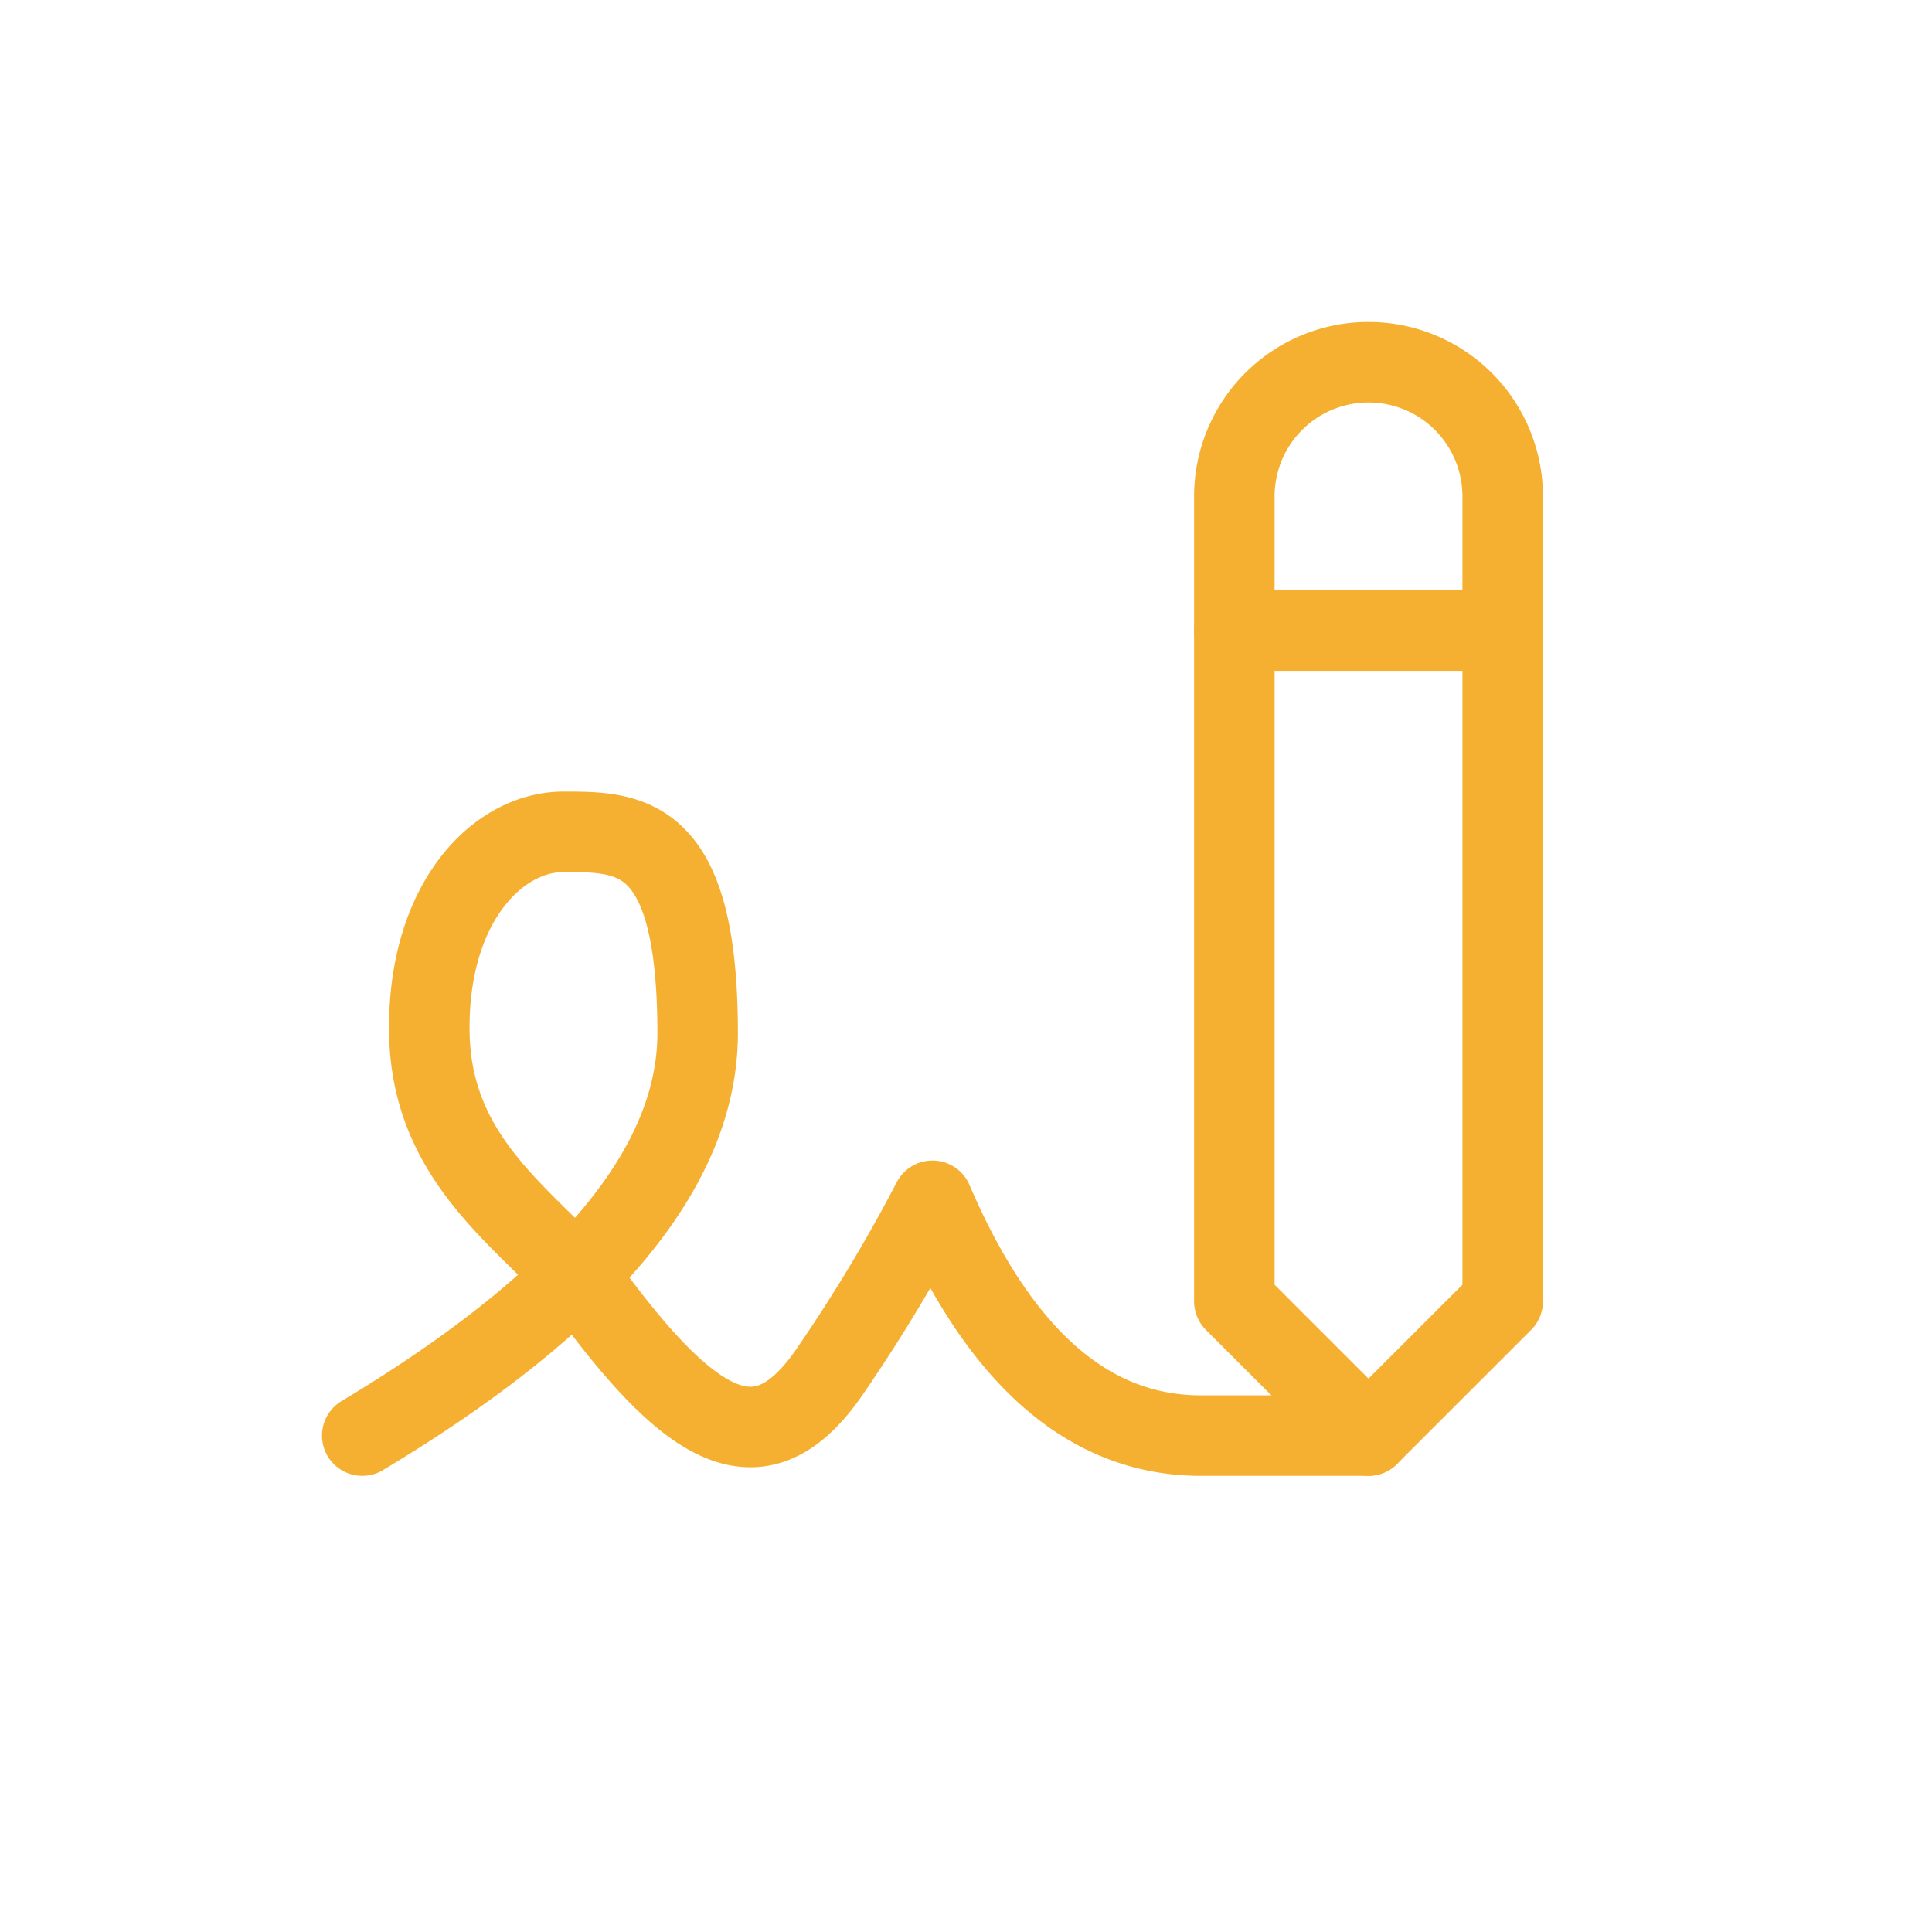
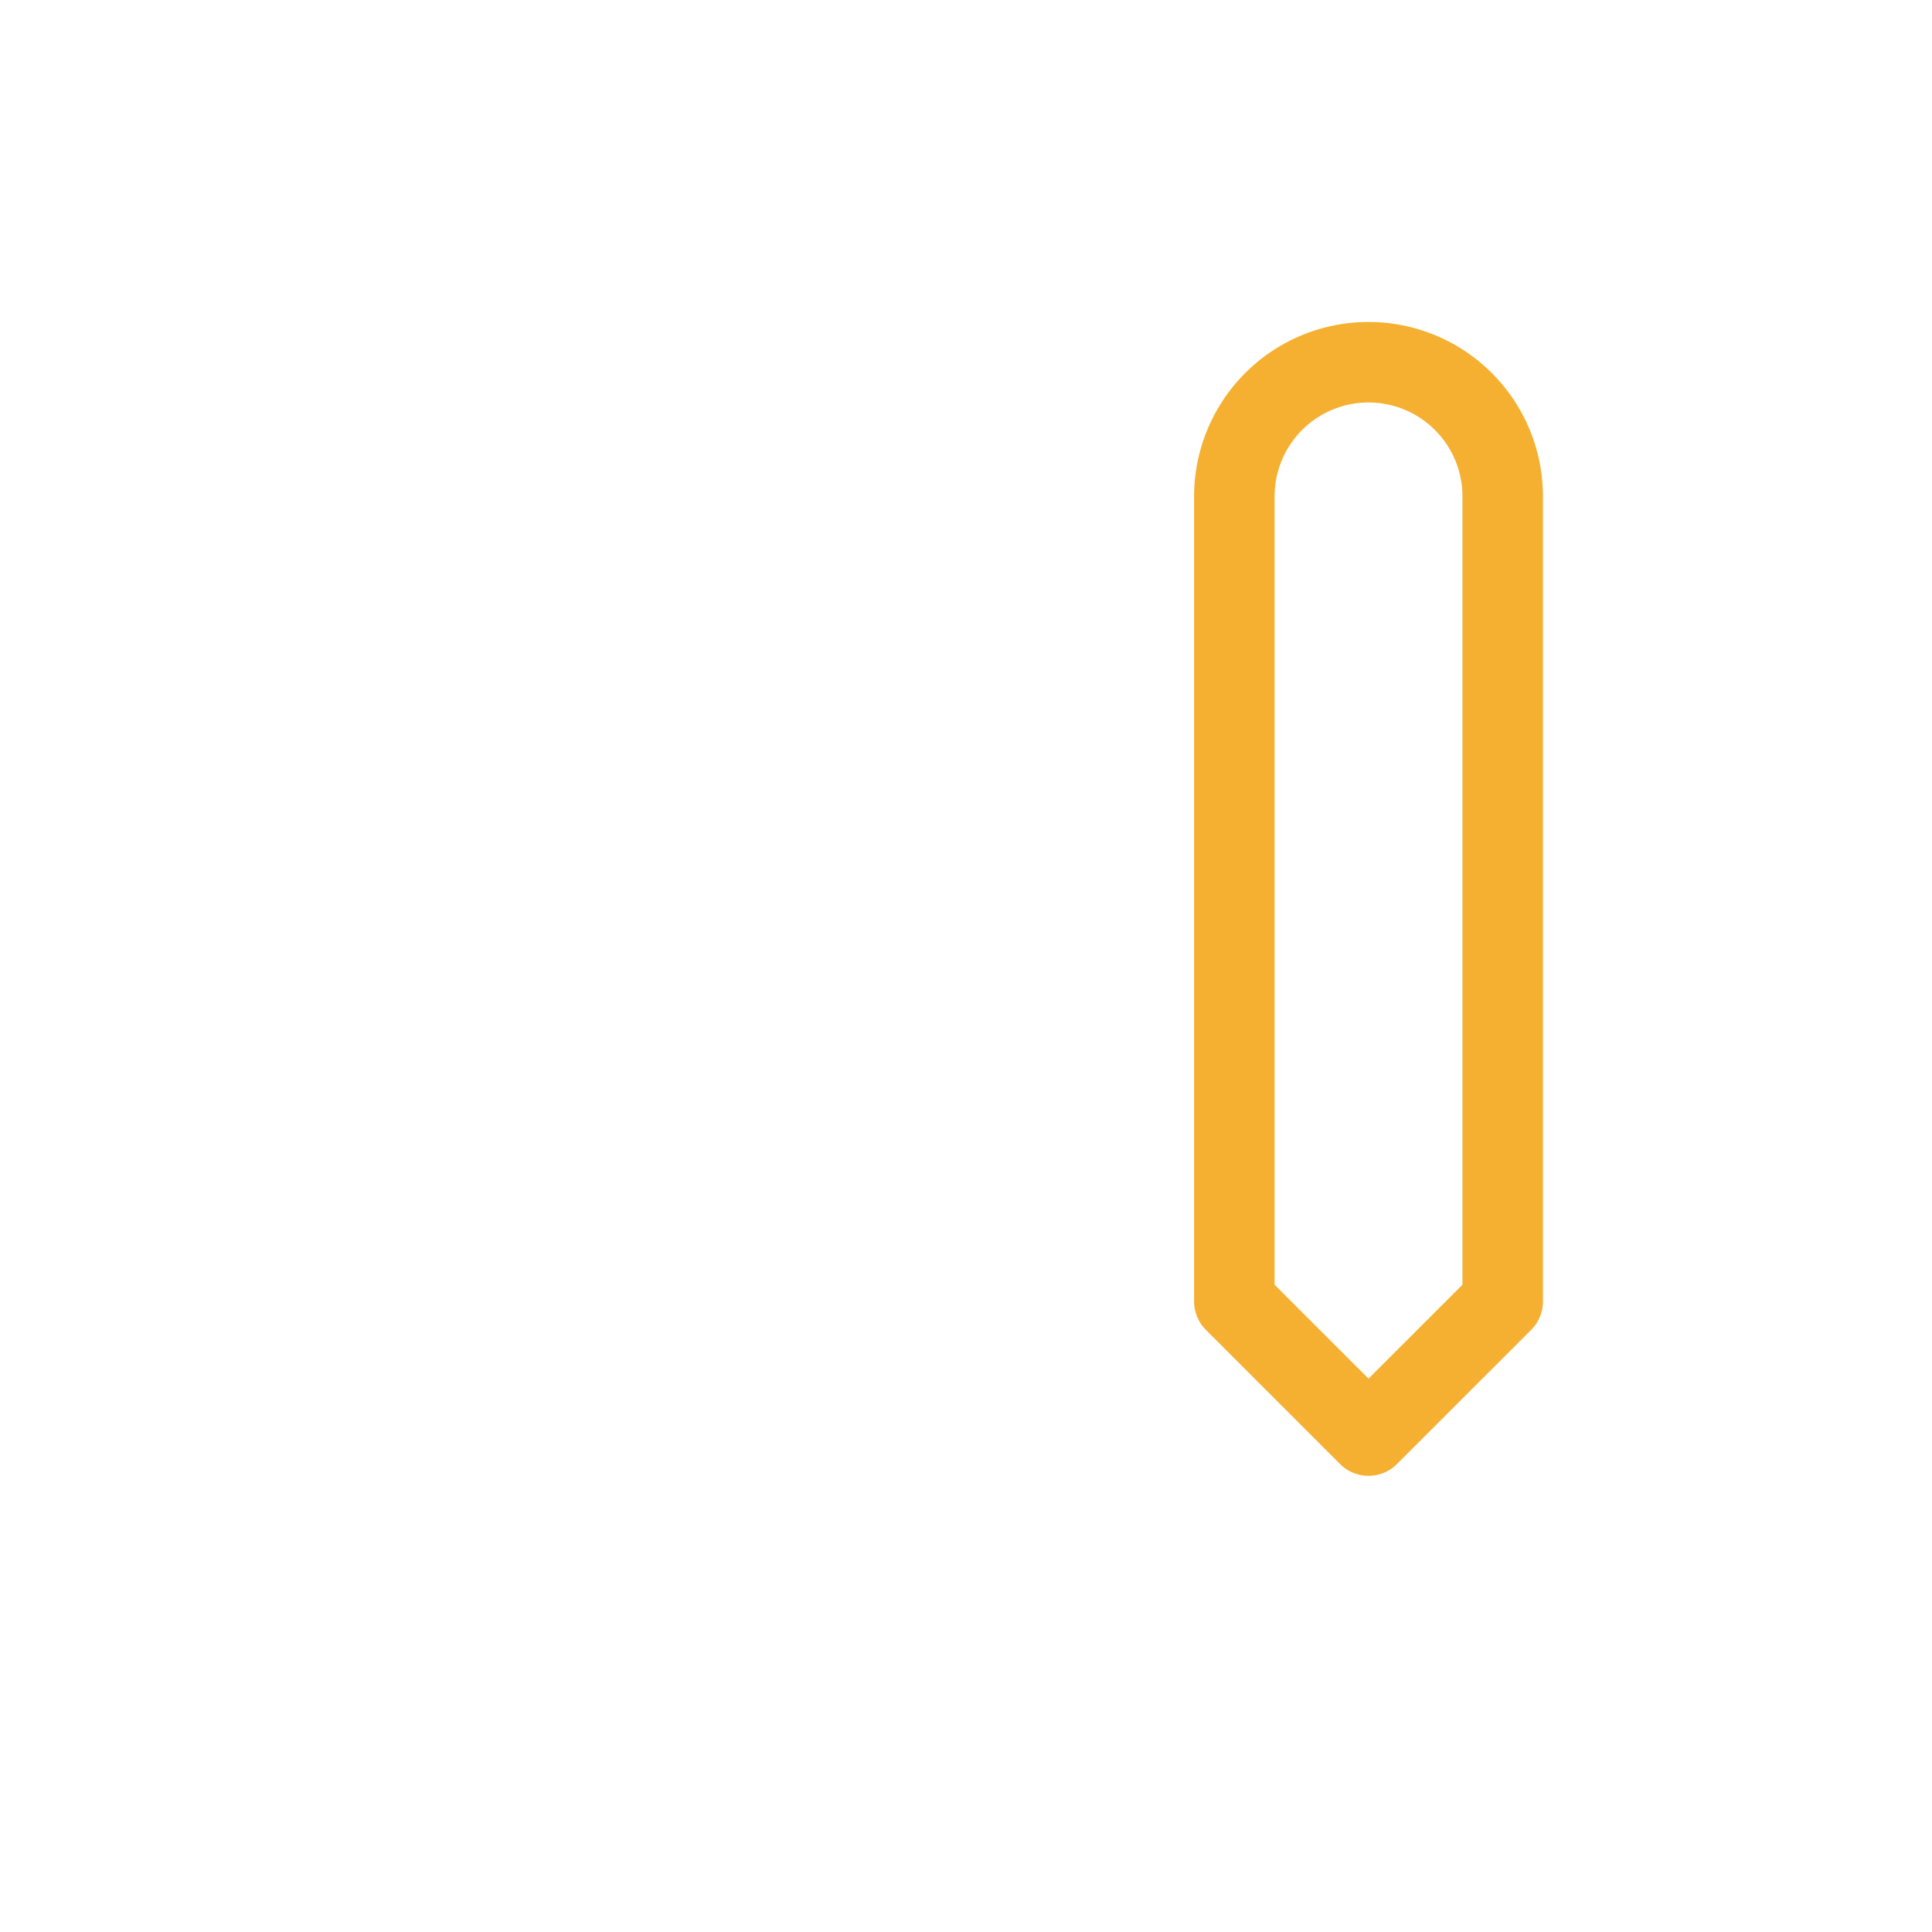
<svg xmlns="http://www.w3.org/2000/svg" width="48" height="48" viewBox="0 0 48 48">
  <g transform="translate(-320 -1339)">
    <rect width="48" height="48" transform="translate(320 1339)" fill="none" />
    <g transform="translate(324 1343)">
-       <path d="M0,0H40V40H0Z" fill="none" />
-       <path d="M3,25q8.333-5,8.333-10c0-5-1.667-5-3.333-5s-3.387,1.808-3.333,5c.057,3.413,2.763,4.8,4.167,6.667C11.333,25,13,25.833,14.667,23.333a40.5,40.5,0,0,0,2.5-4.167Q19.667,25,23.833,25H28" transform="translate(2 6.667)" fill="none" stroke="#f5b031" stroke-linecap="round" stroke-linejoin="round" stroke-width="2" />
      <path d="M22.667,26.333v-20a3.333,3.333,0,1,0-6.667,0v20l3.333,3.333Z" transform="translate(10.667 2)" fill="none" stroke="#f5b031" stroke-linecap="round" stroke-linejoin="round" stroke-width="2" />
-       <path d="M16,7h6.667" transform="translate(10.667 4.667)" fill="none" stroke="#f5b031" stroke-linecap="round" stroke-linejoin="round" stroke-width="2" />
    </g>
  </g>
</svg>